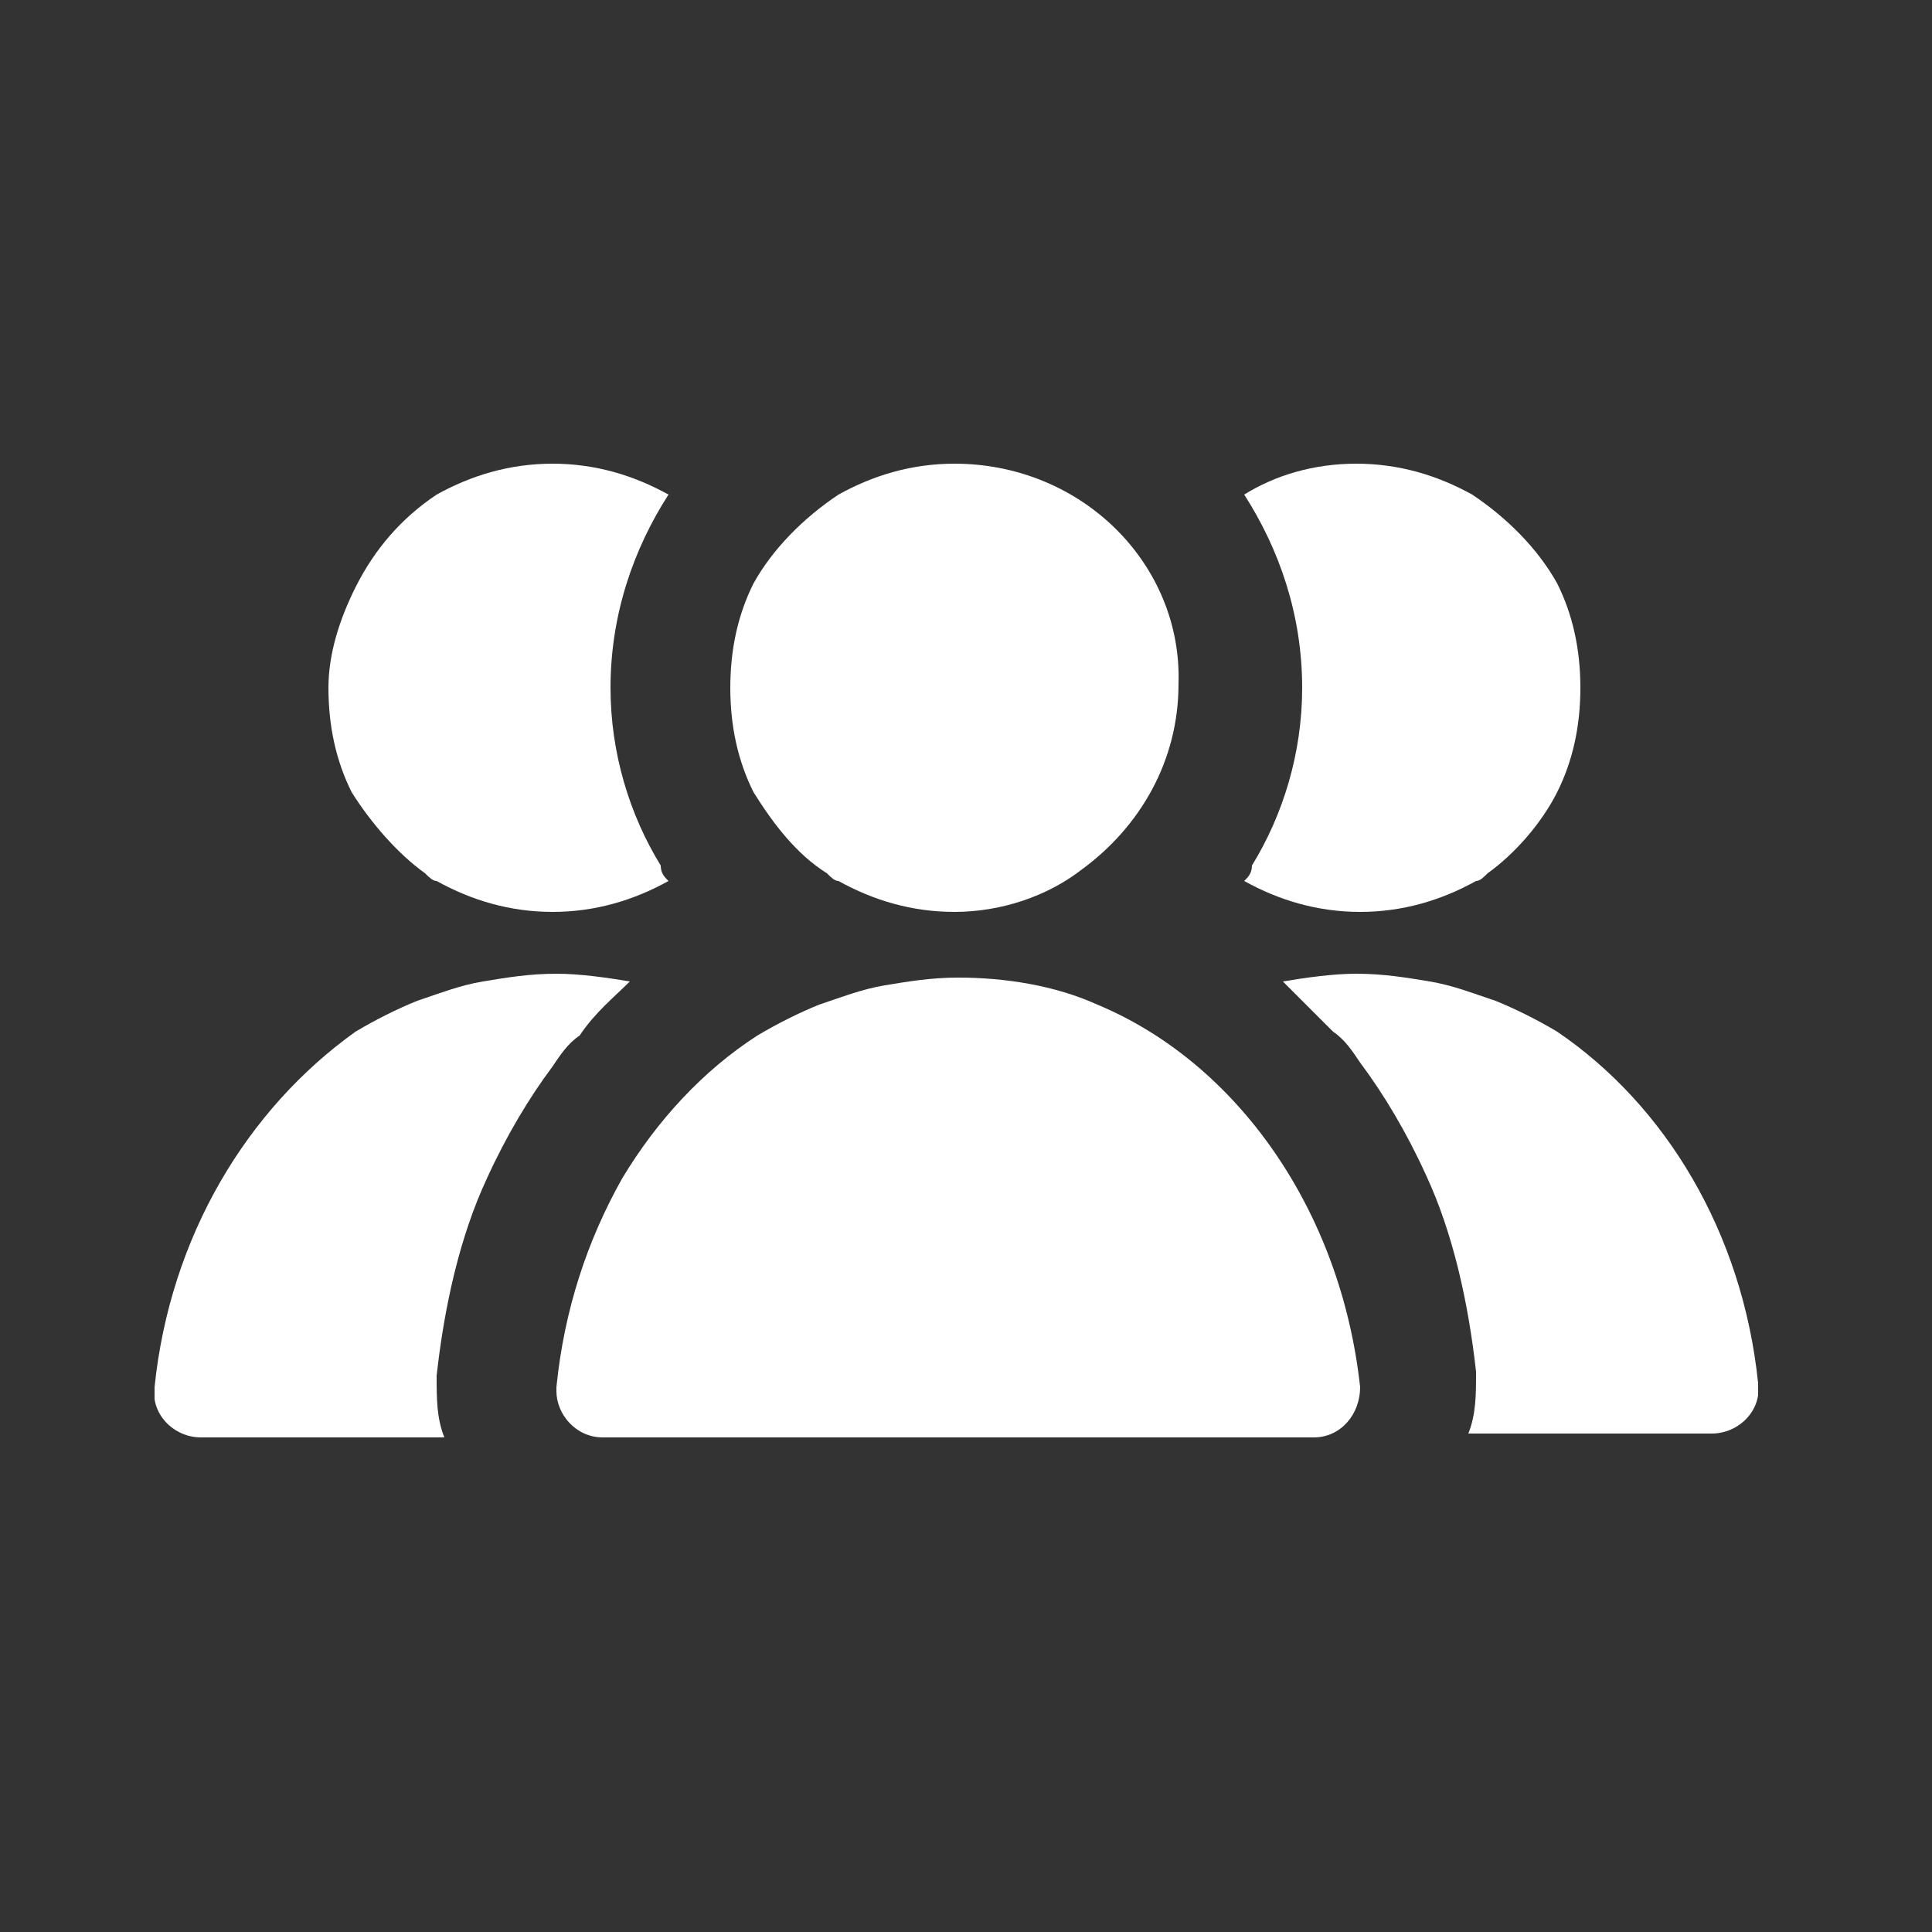
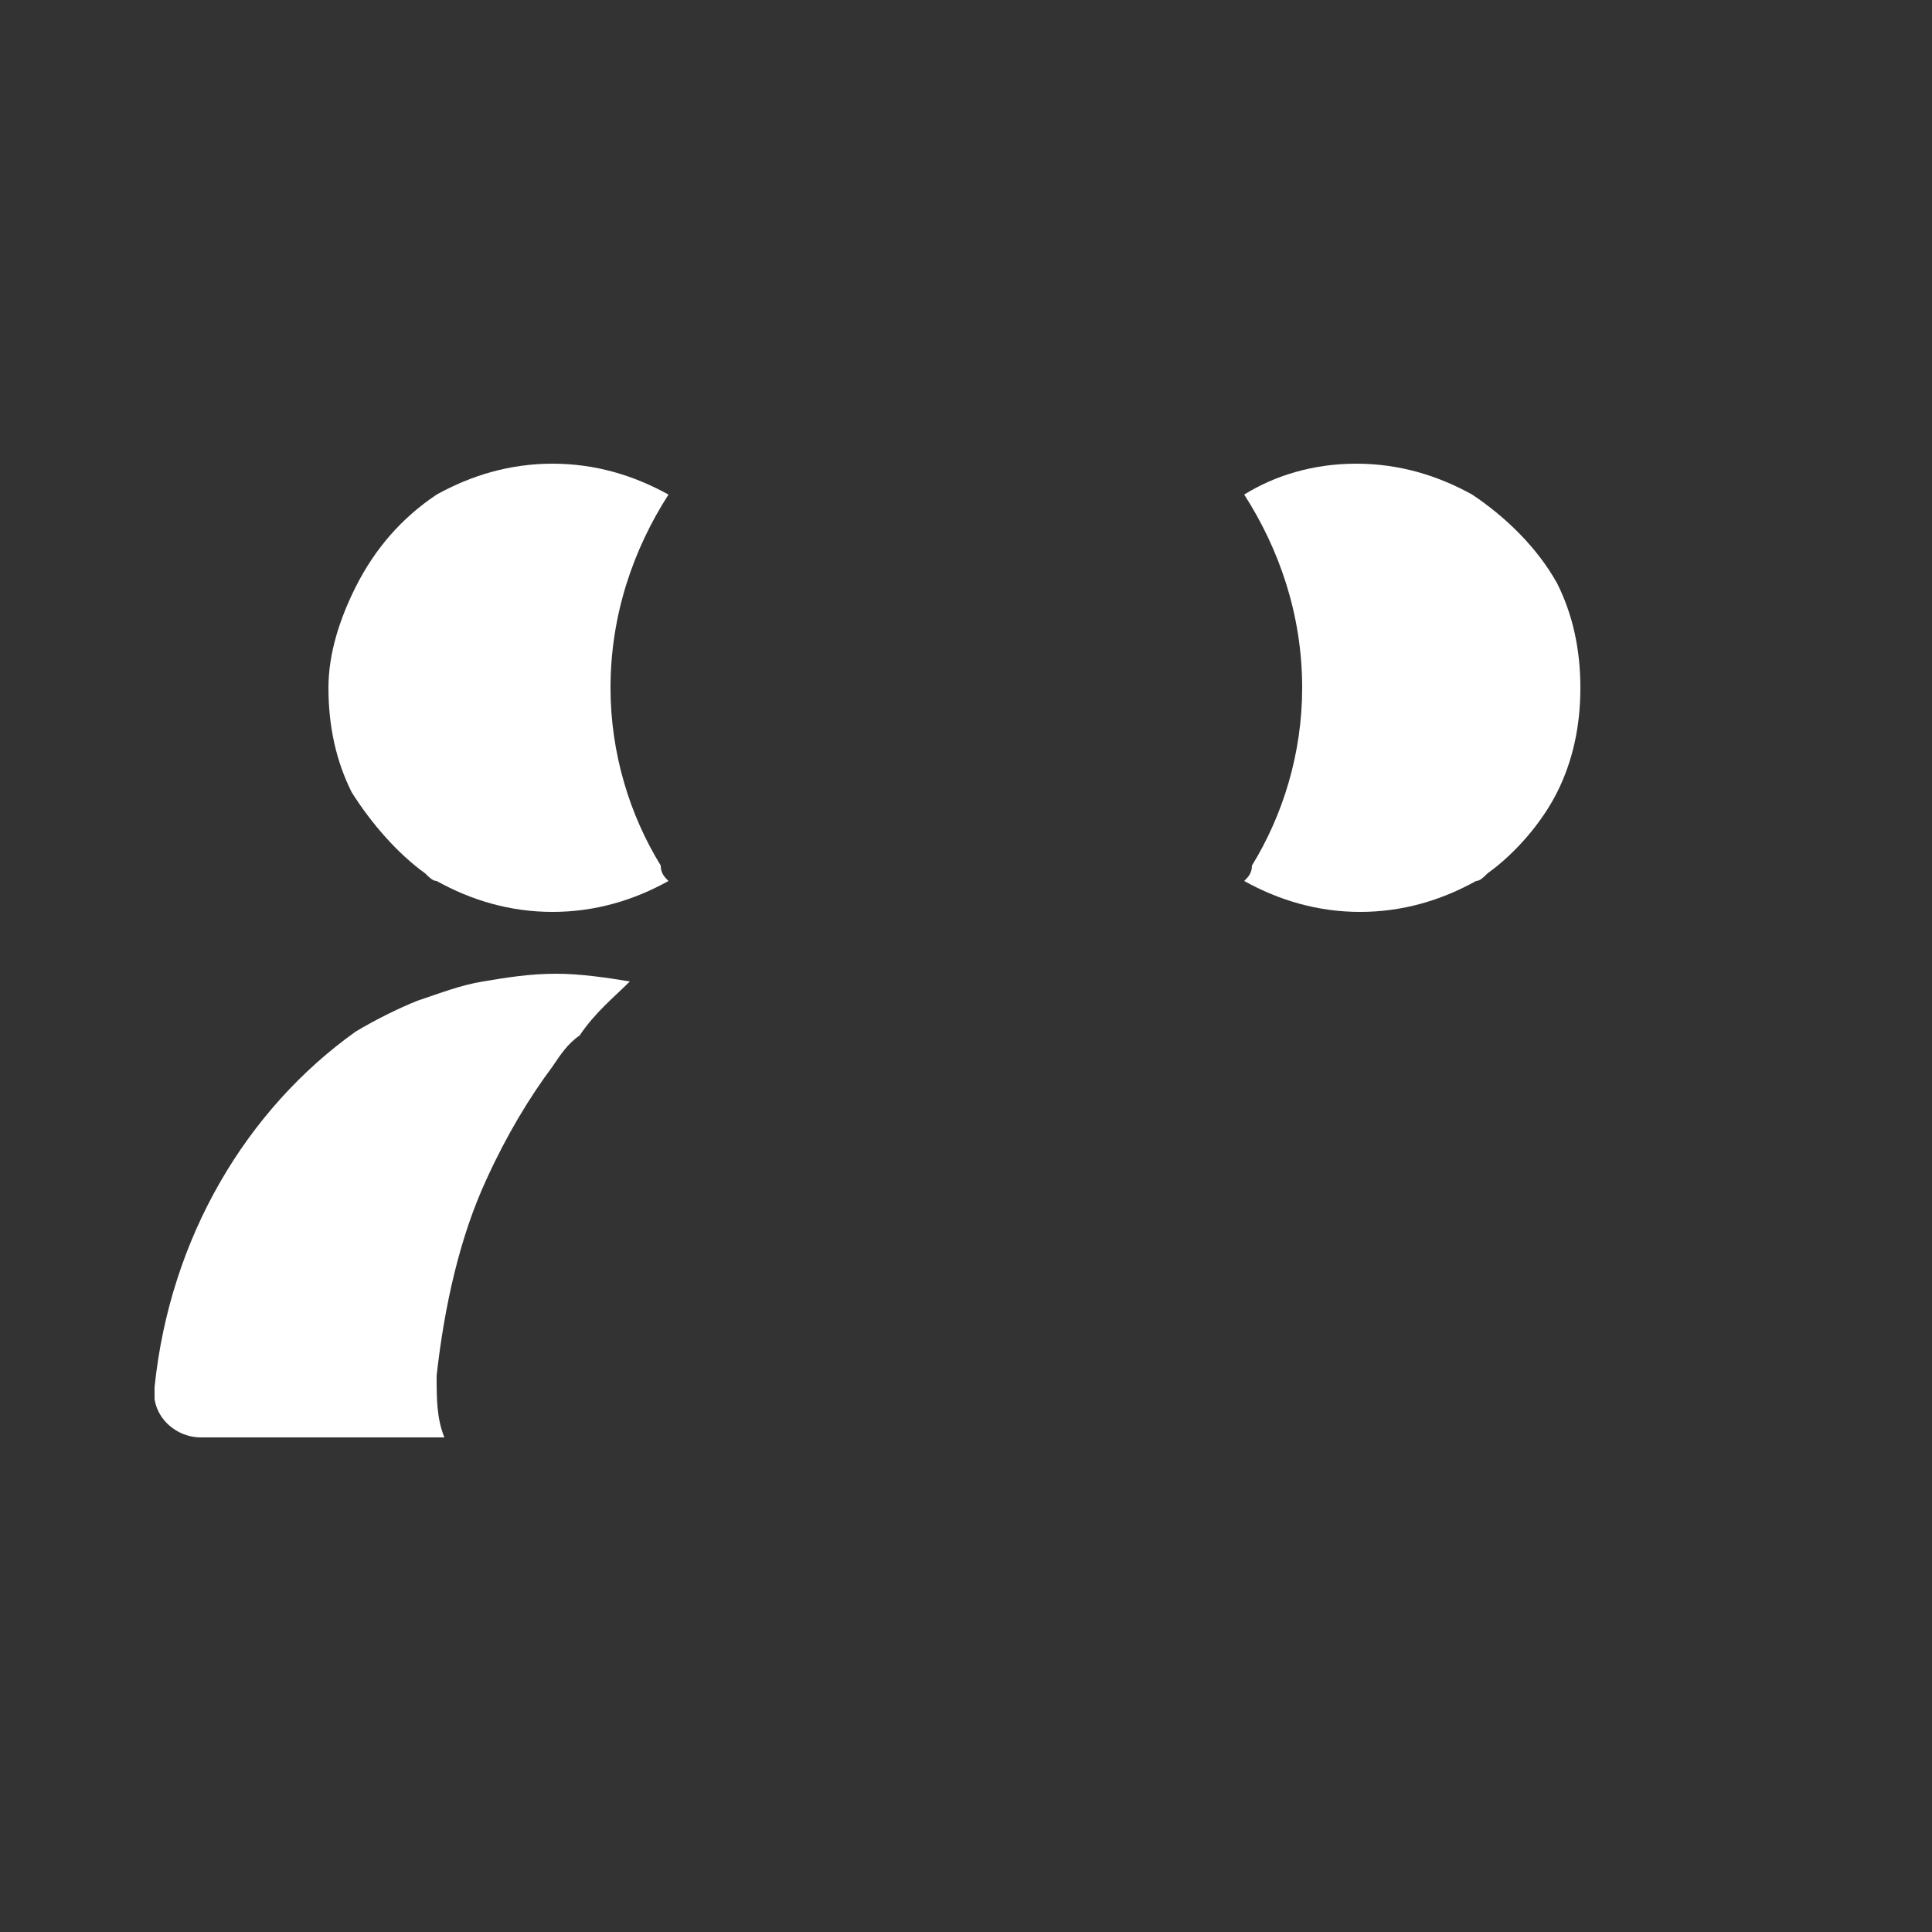
<svg xmlns="http://www.w3.org/2000/svg" width="50" height="50" viewBox="0 0 50 50" fill="none">
  <rect x="0" y="0" width="50" height="50" fill="#333333" stroke="none" />
  <g clip-path="url(#clip0)">
-     <path d="M21.4 22.6C21.5 22.7 21.6 22.8 21.7 22.8C22.6 23.3 23.6 23.6 24.7 23.6C25.9 23.6 27.1 23.2 28 22.5C29.5 21.4 30.5 19.7 30.5 17.7C30.6 14.6 28 12 24.7 12C23.6 12 22.6 12.3 21.7 12.8C20.8 13.4 20 14.2 19.5 15.1C19.1 15.9 18.9 16.8 18.9 17.8C18.9 18.8 19.1 19.7 19.5 20.5C20 21.3 20.6 22.1 21.4 22.6Z" fill="white" />
-     <path d="M28.4 26C27.3 25.5 26 25.3 24.8 25.3C24.1 25.3 23.5 25.4 22.9 25.5C22.3 25.6 21.8 25.8 21.2 26C20.7 26.2 20.1 26.5 19.6 26.8C18.2 27.7 17 29 16.1 30.5C15.2 32.1 14.6 33.9 14.4 35.9V36C14.4 36.6 14.9 37.2 15.6 37.2H34C34.7 37.2 35.2 36.6 35.2 35.9C34.7 31.3 32 27.5 28.4 26Z" fill="white" />
    <path d="M11 22.6C11.1 22.7 11.2 22.8 11.3 22.8C12.2 23.3 13.2 23.6 14.3 23.6C15.4 23.6 16.4 23.3 17.3 22.8C17.2 22.7 17.1 22.6 17.1 22.4C16.3 21.1 15.8 19.5 15.8 17.8C15.8 15.9 16.4 14.2 17.3 12.8C16.4 12.3 15.4 12 14.3 12C13.2 12 12.2 12.3 11.3 12.8C10.4 13.4 9.7 14.2 9.2 15.2C8.8 16 8.5 16.9 8.5 17.8C8.5 18.8 8.7 19.7 9.1 20.5C9.6 21.3 10.3 22.1 11 22.6Z" fill="white" />
    <path d="M16.3 25.4C15.7 25.3 15 25.2 14.4 25.2C13.7 25.2 13.1 25.3 12.5 25.4C11.9 25.5 11.4 25.7 10.8 25.9C10.3 26.1 9.7 26.4 9.2 26.7C6.4 28.7 4.4 32 4 35.9C3.9 36.6 4.5 37.2 5.2 37.2H11.5C11.3 36.7 11.3 36.2 11.3 35.6C11.5 33.8 11.9 32 12.6 30.5C13.1 29.4 13.7 28.4 14.3 27.6C14.5 27.3 14.7 27 15 26.8C15.4 26.2 15.9 25.8 16.3 25.4Z" fill="white" />
    <path d="M38.5 22.6C38.4 22.7 38.3 22.8 38.2 22.8C37.3 23.3 36.3 23.6 35.2 23.6C34.1 23.6 33.1 23.3 32.2 22.8C32.3 22.7 32.4 22.6 32.4 22.4C33.2 21.1 33.7 19.5 33.7 17.8C33.7 15.9 33.1 14.2 32.2 12.8C33 12.3 34 12 35.1 12C36.2 12 37.2 12.3 38.1 12.8C39 13.4 39.8 14.2 40.3 15.1C40.7 15.9 40.9 16.8 40.9 17.8C40.9 18.8 40.7 19.7 40.3 20.5C39.9 21.3 39.2 22.1 38.5 22.6Z" fill="white" />
-     <path d="M33.2 25.4C33.8 25.3 34.5 25.2 35.1 25.2C35.8 25.2 36.4 25.3 37 25.4C37.6 25.5 38.1 25.7 38.7 25.9C39.2 26.1 39.8 26.4 40.3 26.7C43.1 28.6 45.1 31.9 45.5 35.8C45.6 36.5 45 37.1 44.3 37.1H38C38.2 36.6 38.2 36.1 38.2 35.5C38 33.7 37.6 31.9 36.9 30.4C36.4 29.3 35.8 28.3 35.2 27.5C35 27.2 34.8 26.9 34.5 26.7C34 26.2 33.6 25.8 33.2 25.4Z" fill="white" />
  </g>
  <defs>
    <clipPath id="clip0">
      <rect width="41.5" height="25.2" fill="white" transform="translate(4 12)" />
    </clipPath>
  </defs>
</svg>